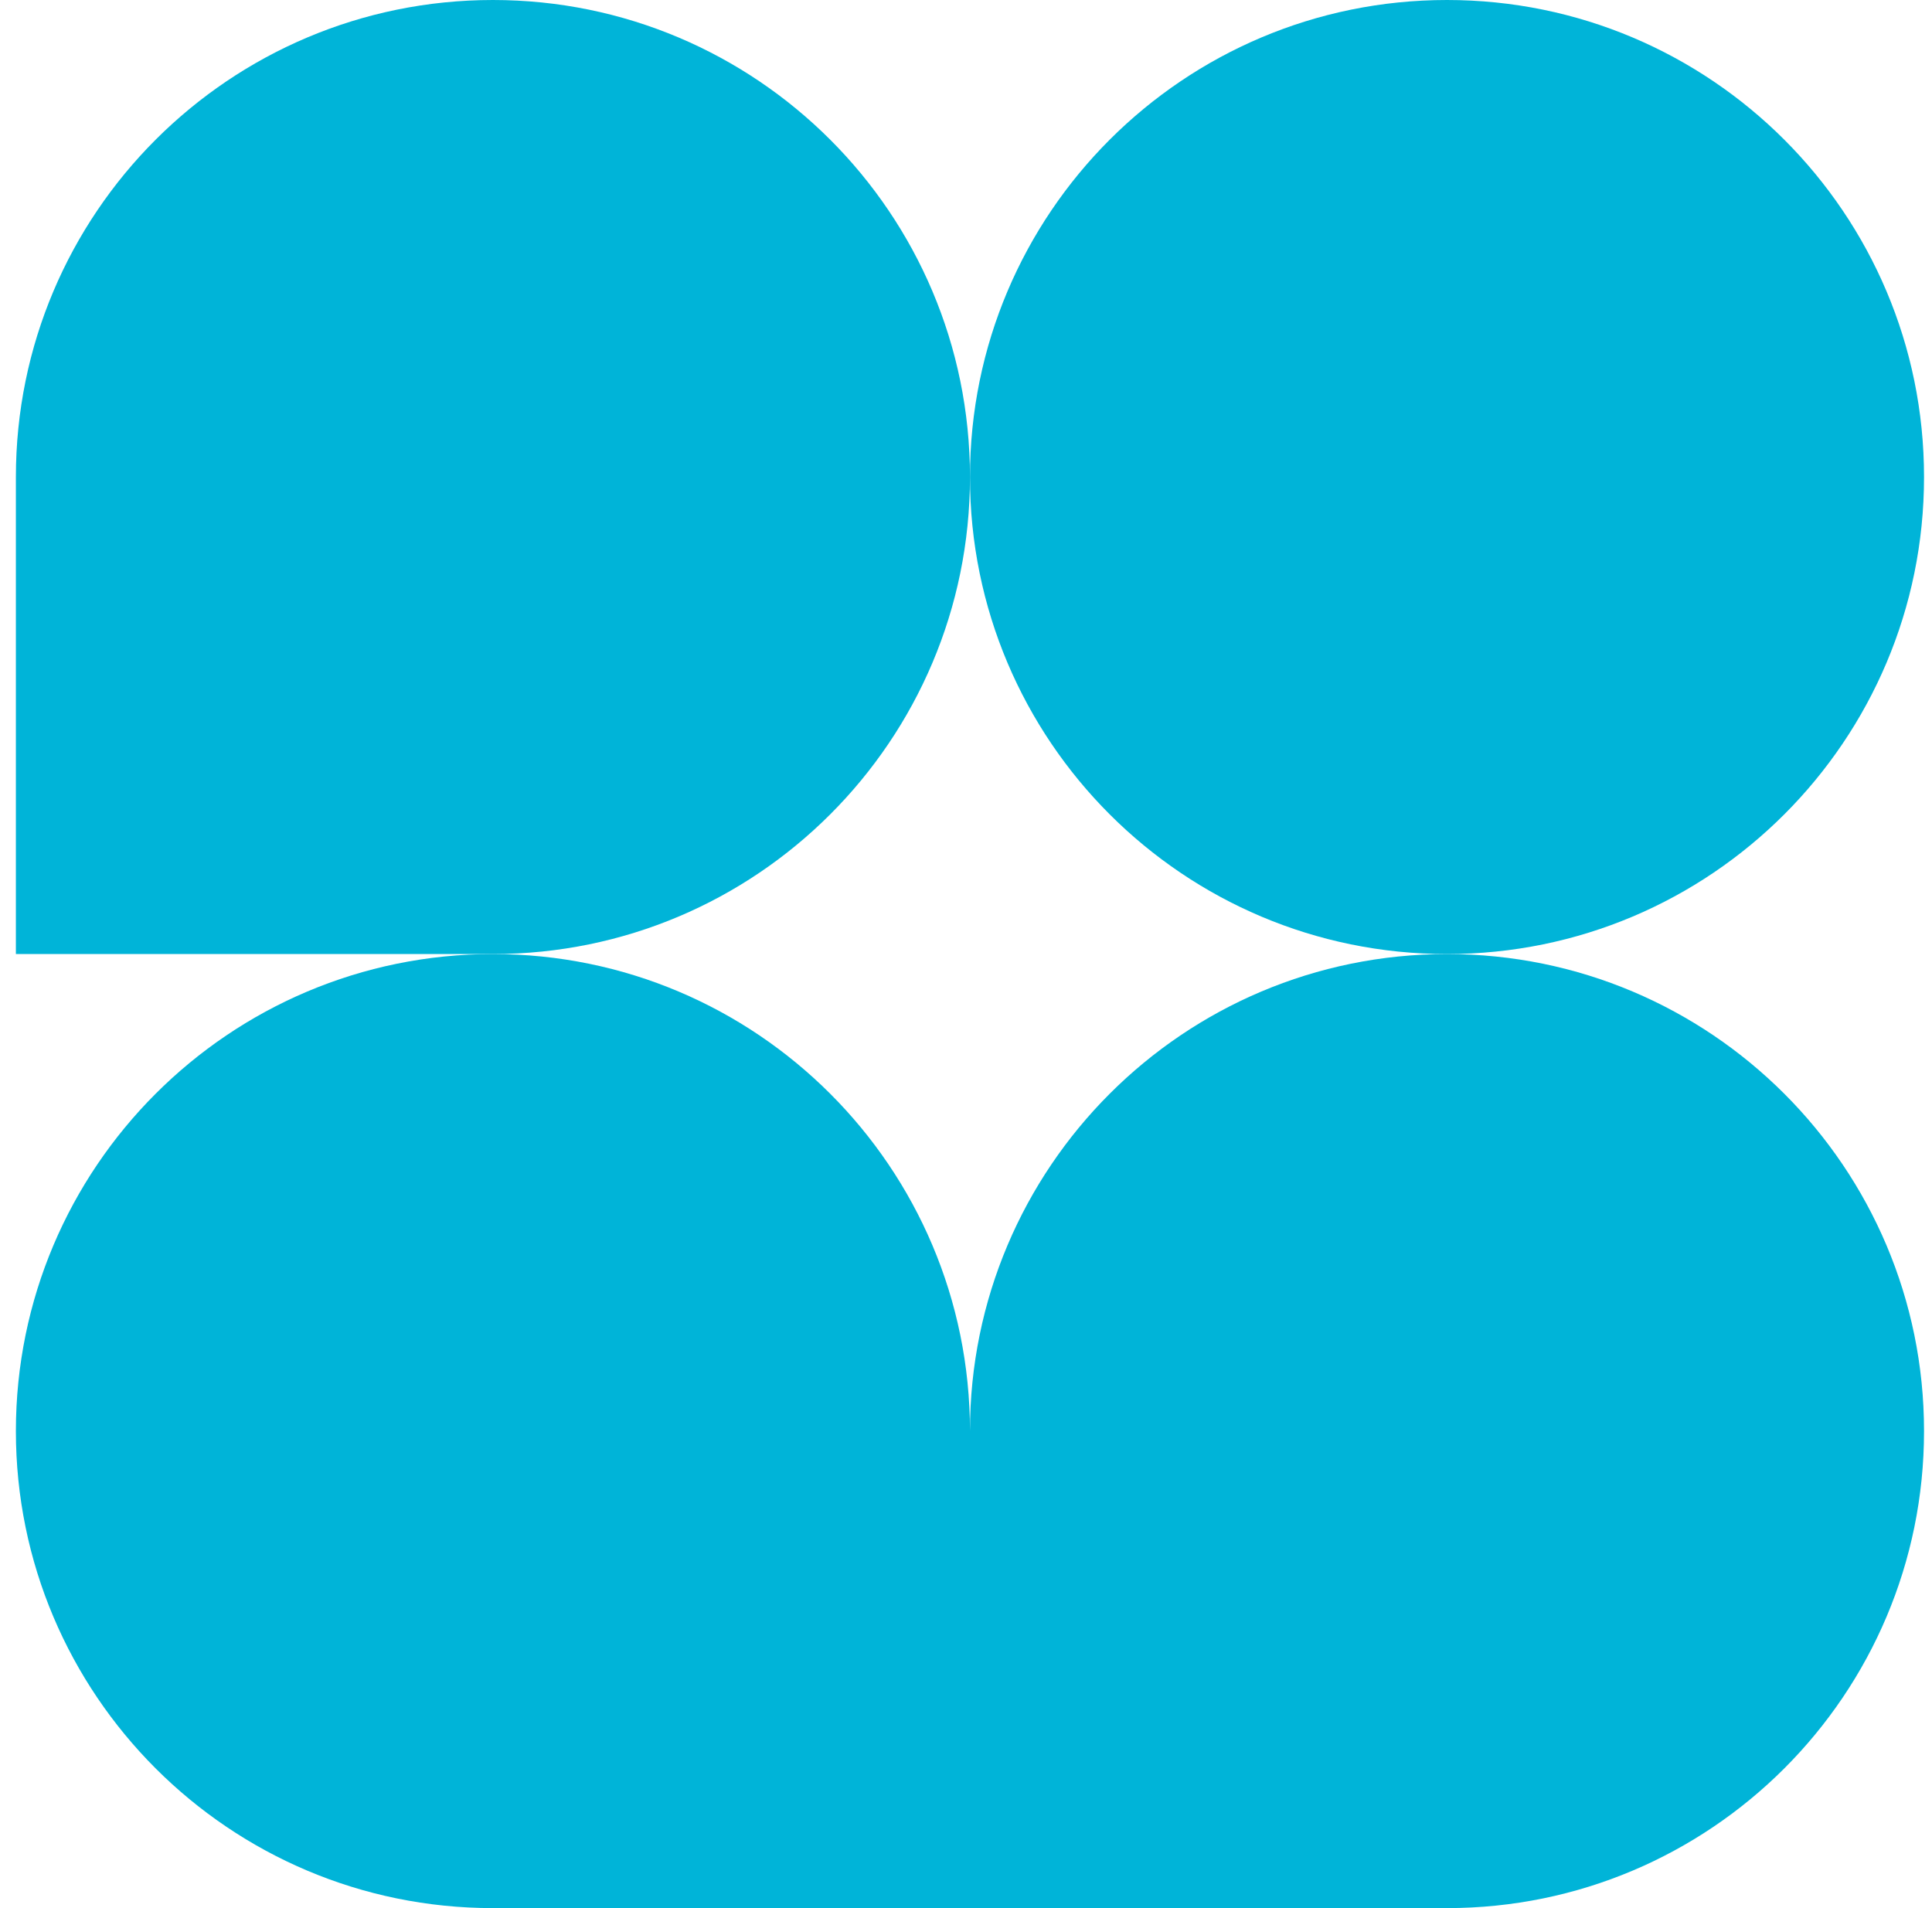
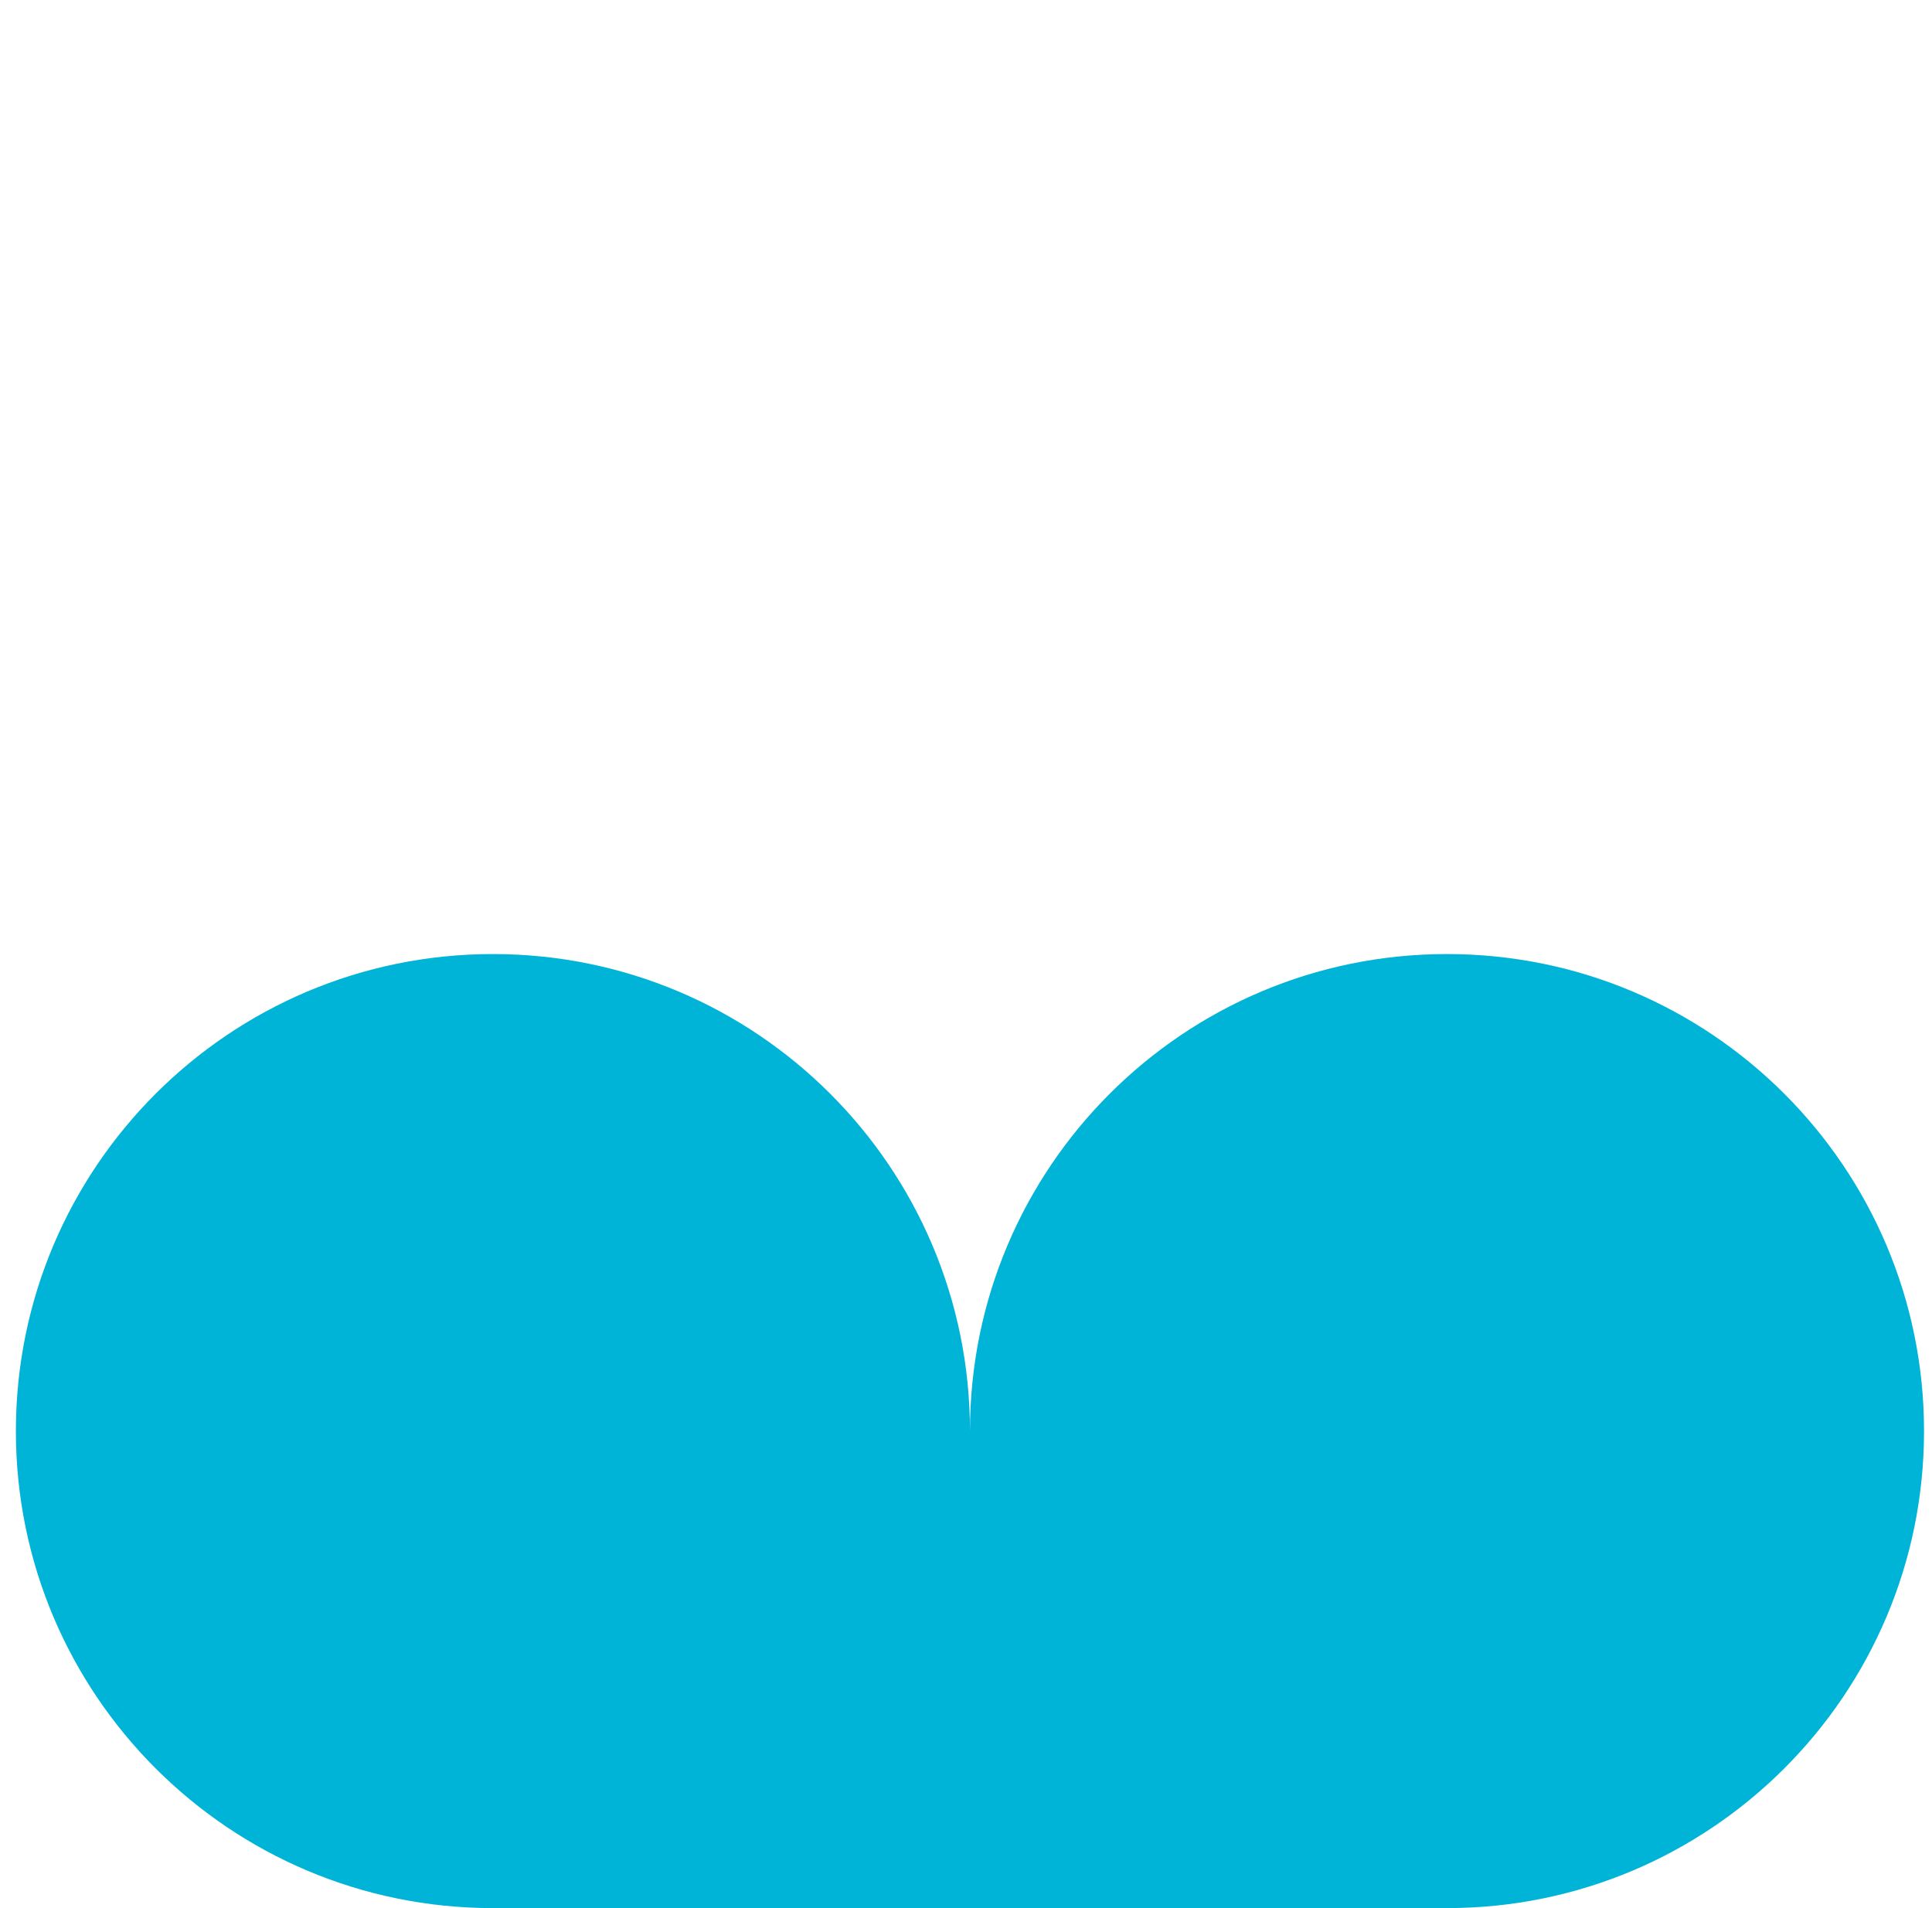
<svg xmlns="http://www.w3.org/2000/svg" width="81" height="80" viewBox="0 0 81 80" fill="none">
-   <path d="M40.666 20C40.666 31.046 31.712 40 20.666 40H0.666V20C0.666 8.954 9.62 0 20.666 0C31.712 0 40.666 8.954 40.666 20Z" fill="#00B4D8" />
-   <path d="M60.666 40C49.62 40 40.666 31.046 40.666 20C40.666 8.954 49.62 0 60.666 0C71.712 0 80.666 8.954 80.666 20C80.666 31.046 71.712 40 60.666 40Z" fill="#00B4D8" />
  <path d="M60.666 40C71.712 40 80.666 48.954 80.666 60C80.666 71.046 71.712 80 60.666 80H20.666C9.62 80 0.666 71.046 0.666 60C0.666 48.954 9.62 40 20.666 40C31.712 40 40.666 48.954 40.666 60C40.666 48.954 49.62 40 60.666 40Z" fill="#00B4D8" />
</svg>